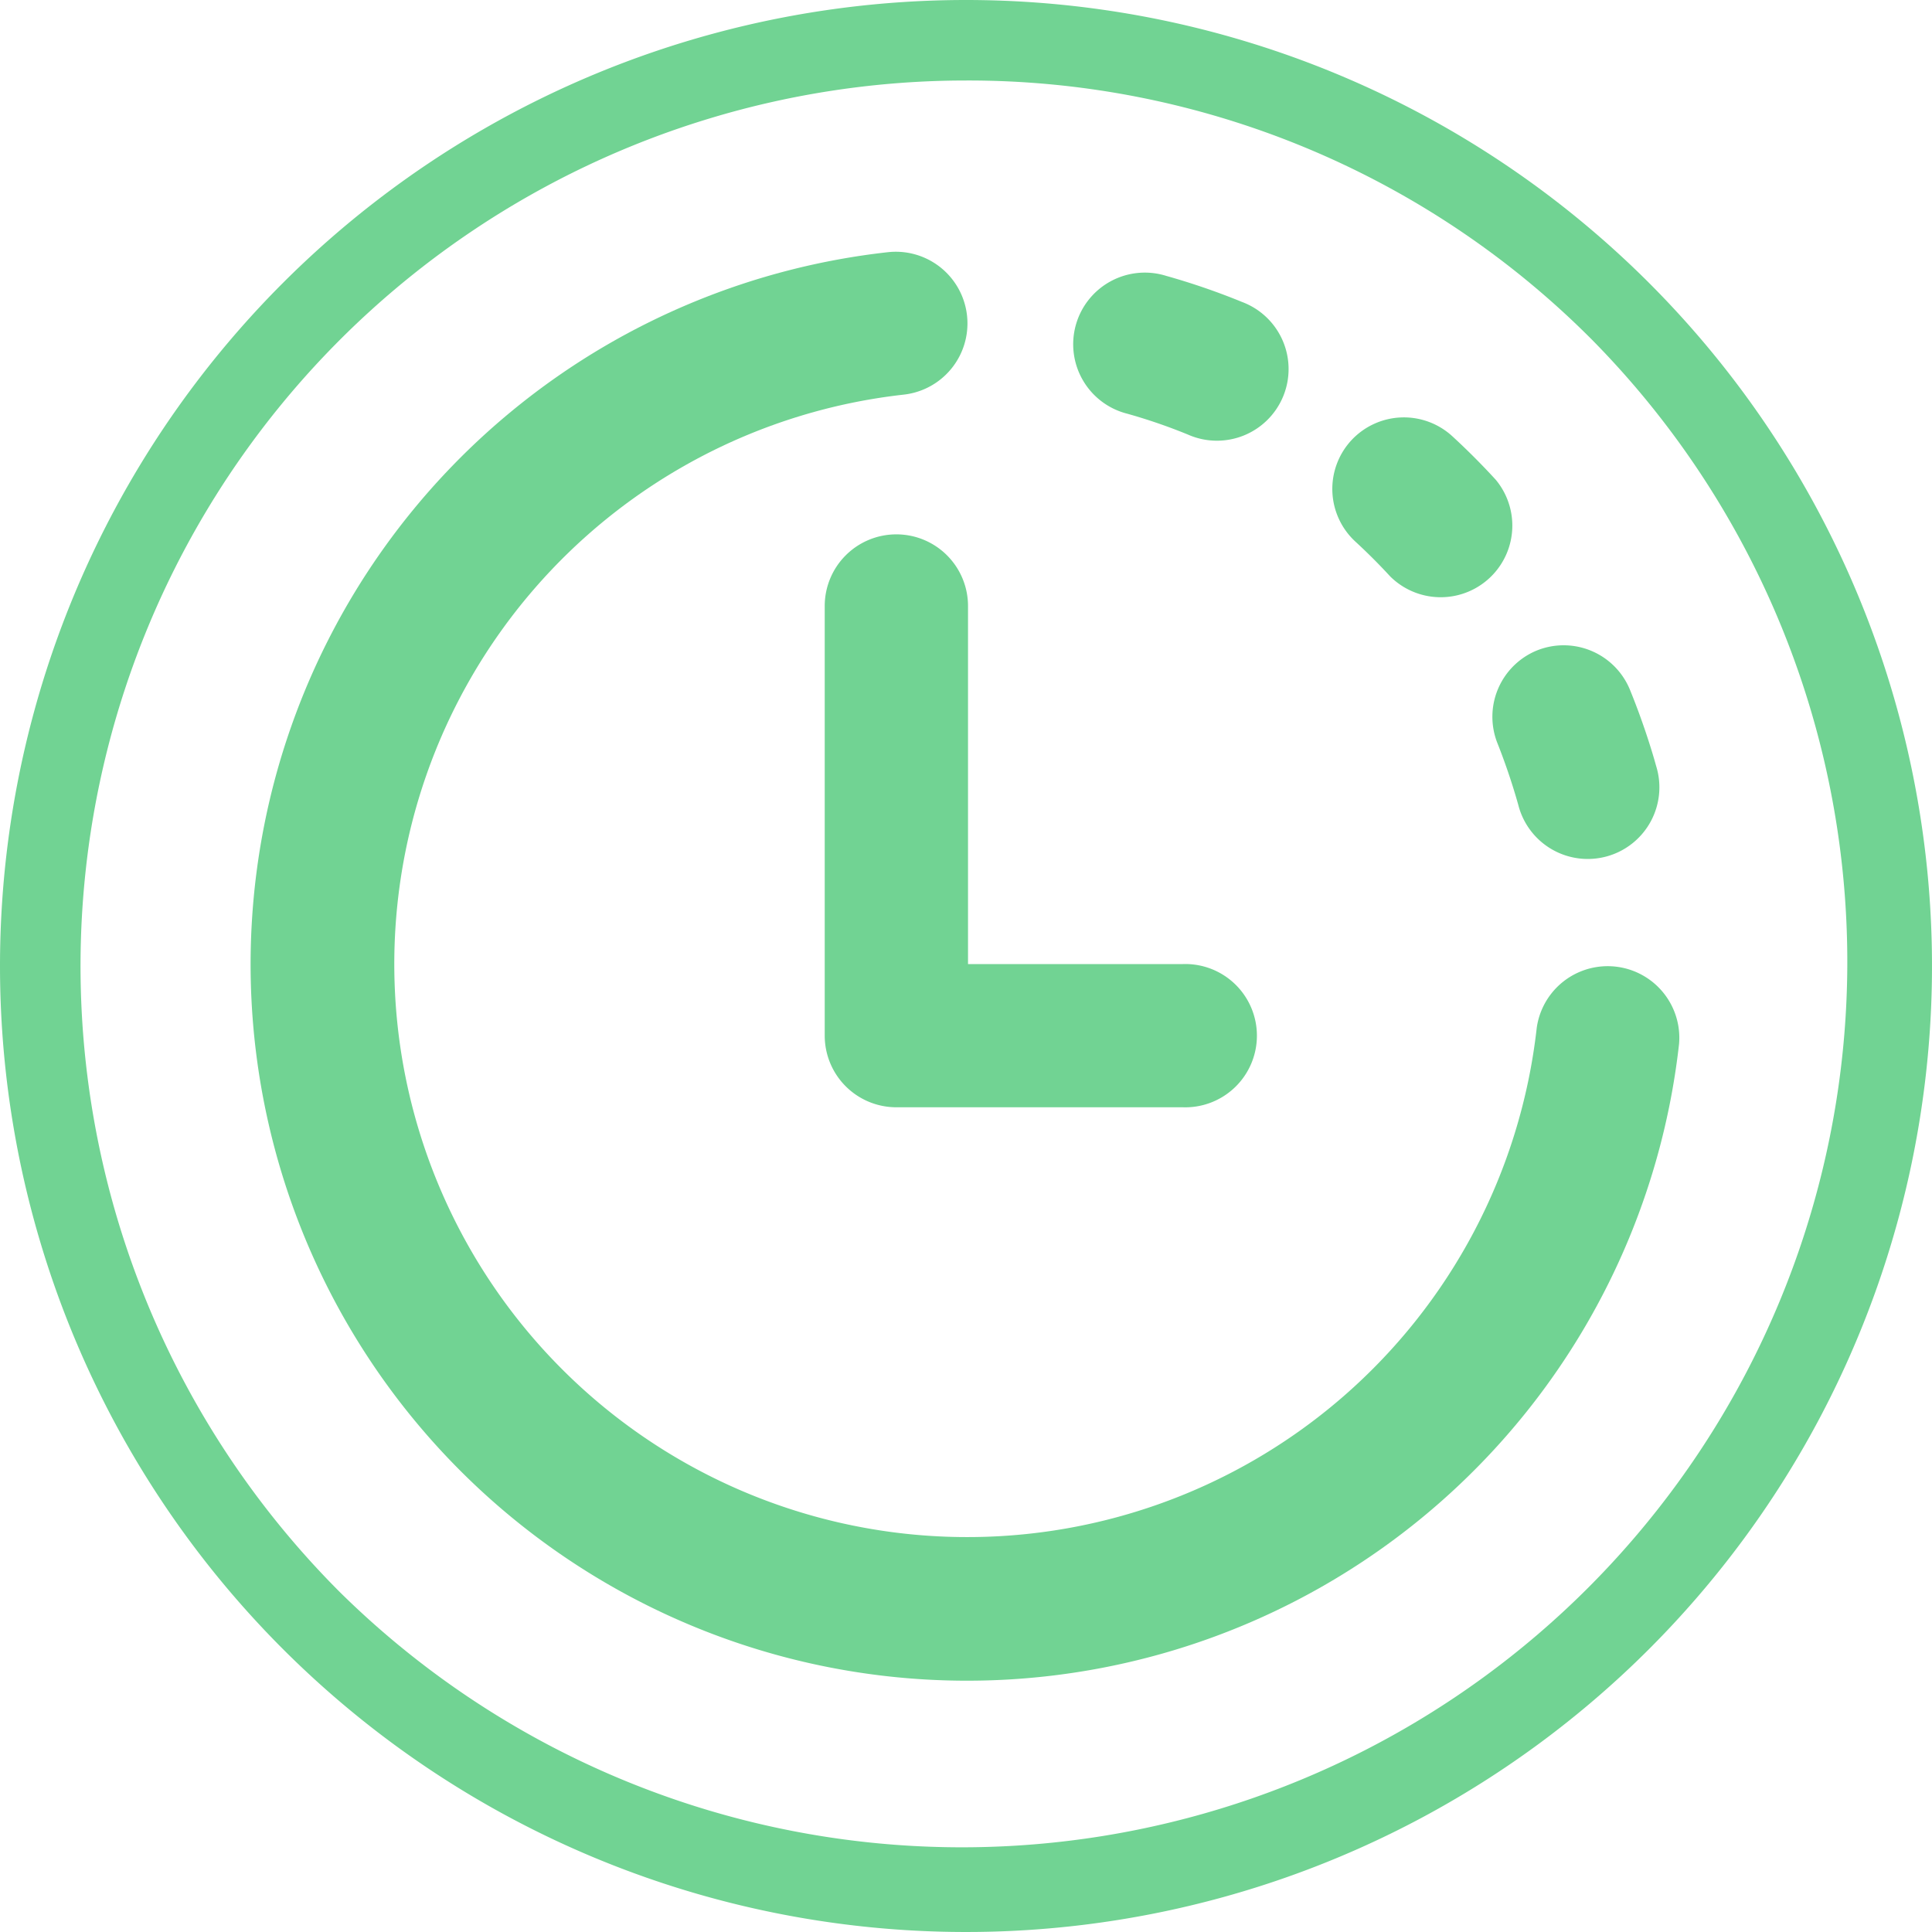
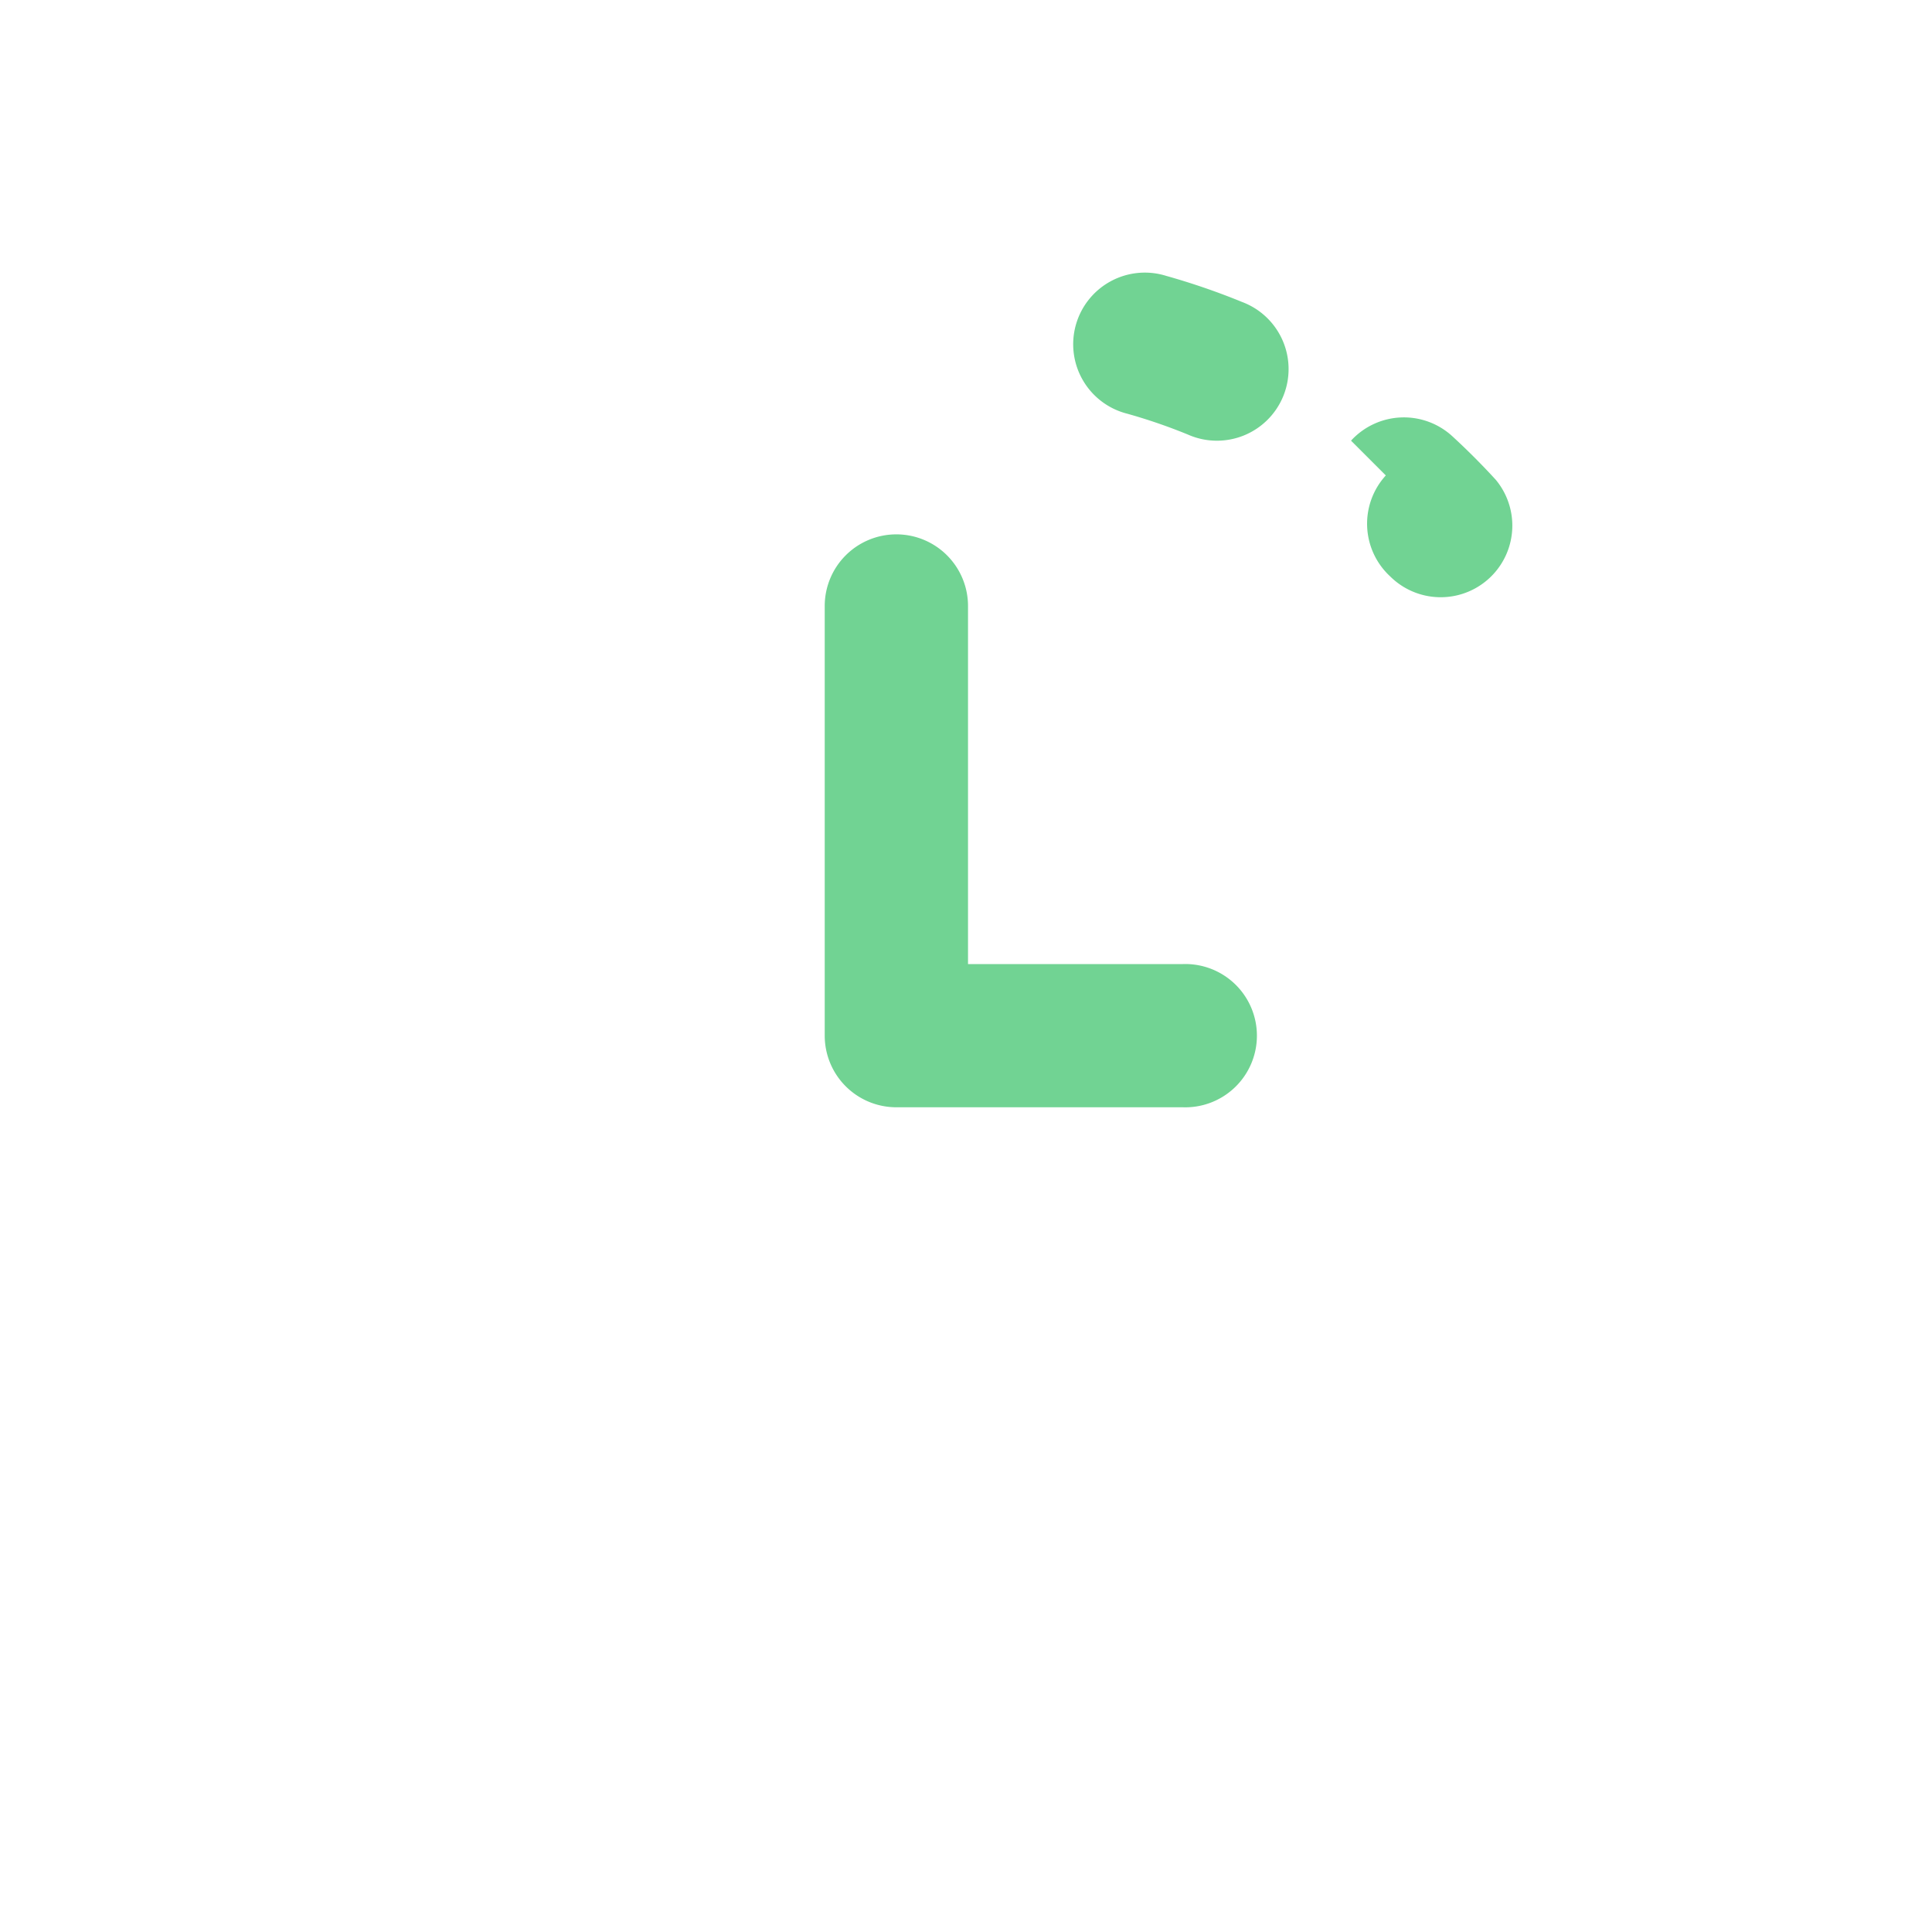
<svg xmlns="http://www.w3.org/2000/svg" width="24" height="24" data-name="Group 7611" viewBox="0 0 24 24">
-   <path fill="#71d393" d="M12 1a11 11 0 0 0-7.778 18.778A11 11 0 0 0 19.778 4.222 10.928 10.928 0 0 0 12 1m0-1A12 12 0 1 1 0 12 12 12 0 0 1 12 0Z" data-name="Path 25564" />
  <g fill="#71d393">
-     <path d="M11.228 4.902a.89.89 0 1 0-.2-1.769 8.9 8.9 0 1 0 9.83 9.834.89.89 0 0 0-1.768-.2 7.118 7.118 0 1 1-7.862-7.865Z" data-name="Path 26353" />
    <path d="M14.487 3.427a.89.89 0 1 0-.481 1.713 6.959 6.959 0 0 1 .75.258.89.89 0 1 0 .673-1.647 8.735 8.735 0 0 0-.942-.324Z" data-name="Path 26354" />
-     <path d="M16.783 5.474a.89.89 0 0 1 1.257-.056q.282.259.541.542a.89.89 0 0 1-1.312 1.2q-.207-.225-.432-.432a.89.89 0 0 1-.054-1.254Z" data-name="Path 26355" />
+     <path d="M16.783 5.474a.89.89 0 0 1 1.257-.056q.282.259.541.542a.89.89 0 0 1-1.312 1.2a.89.89 0 0 1-.054-1.254Z" data-name="Path 26355" />
    <path d="M11.135 6.638a.89.89 0 0 1 .89.89v4.448h2.669a.89.89 0 1 1 0 1.779h-3.559a.89.89 0 0 1-.89-.89V7.528a.89.89 0 0 1 .89-.89Z" data-name="Path 26356" />
-     <path d="M19.088 8.082a.89.89 0 0 1 1.16.487q.143.351.257.716.036.114.068.23a.89.89 0 1 1-1.713.481q-.026-.092-.054-.183-.09-.291-.2-.57a.89.89 0 0 1 .482-1.161Z" data-name="Path 26357" />
  </g>
</svg>